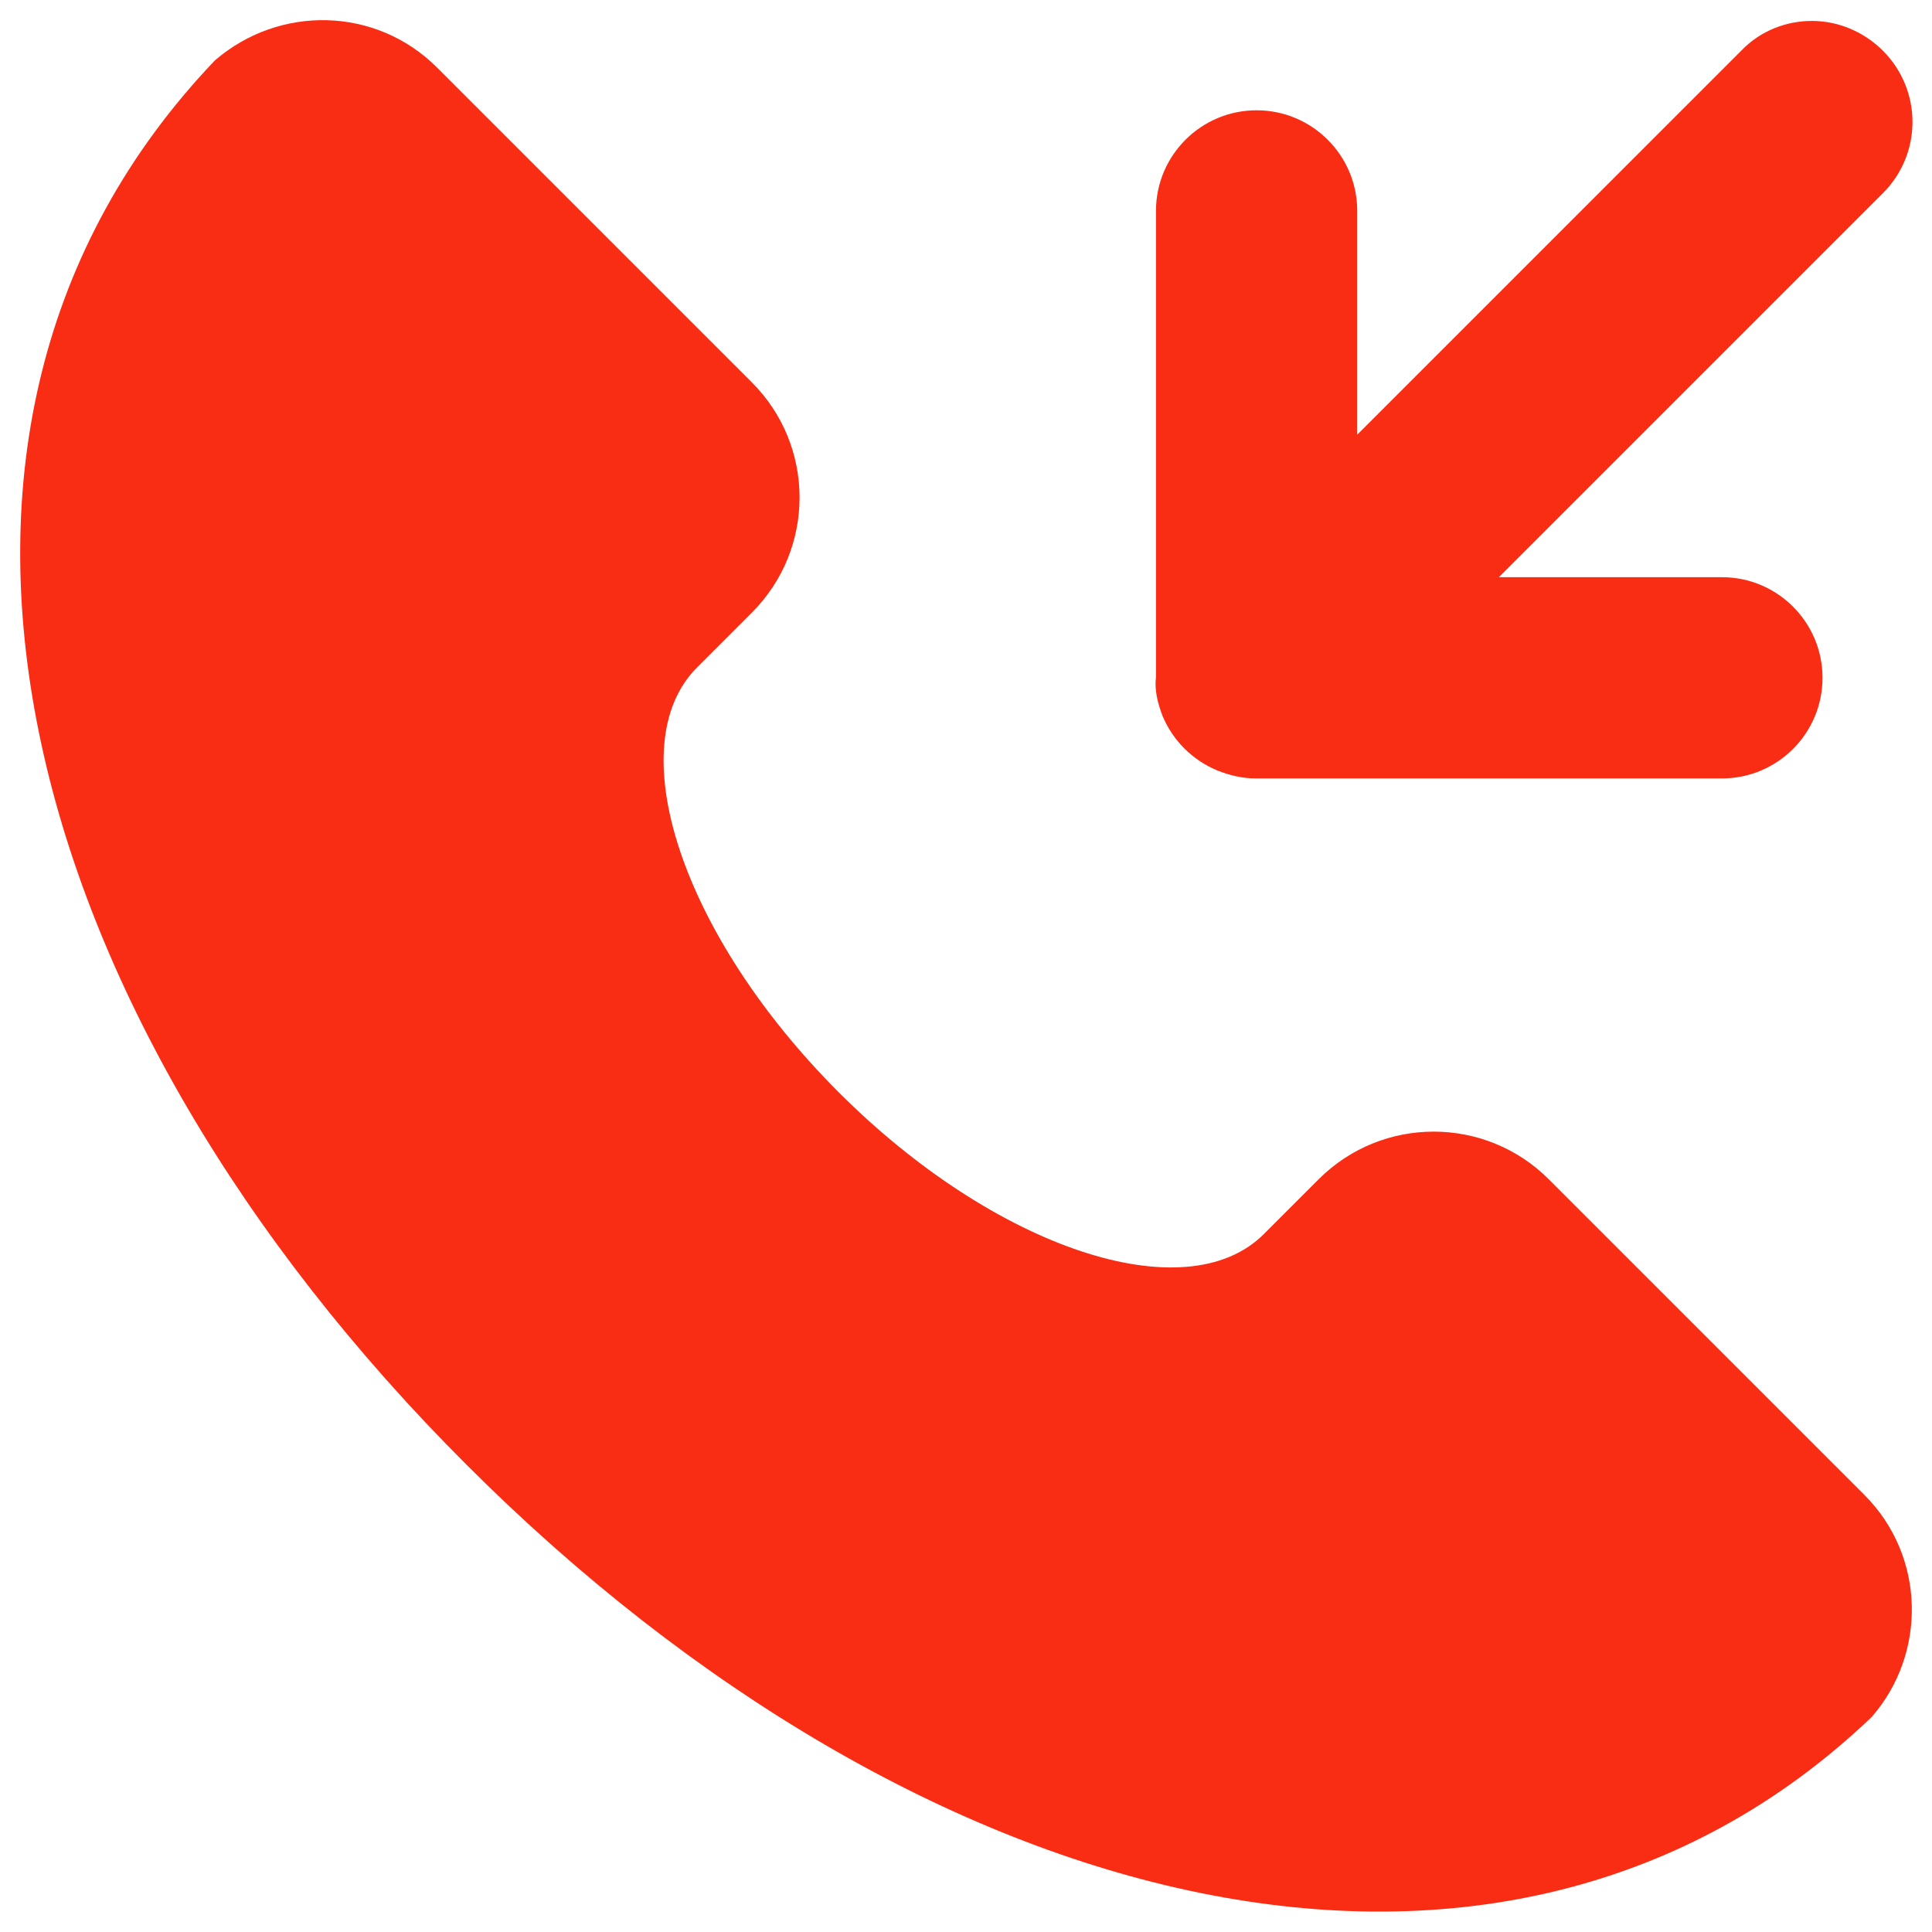
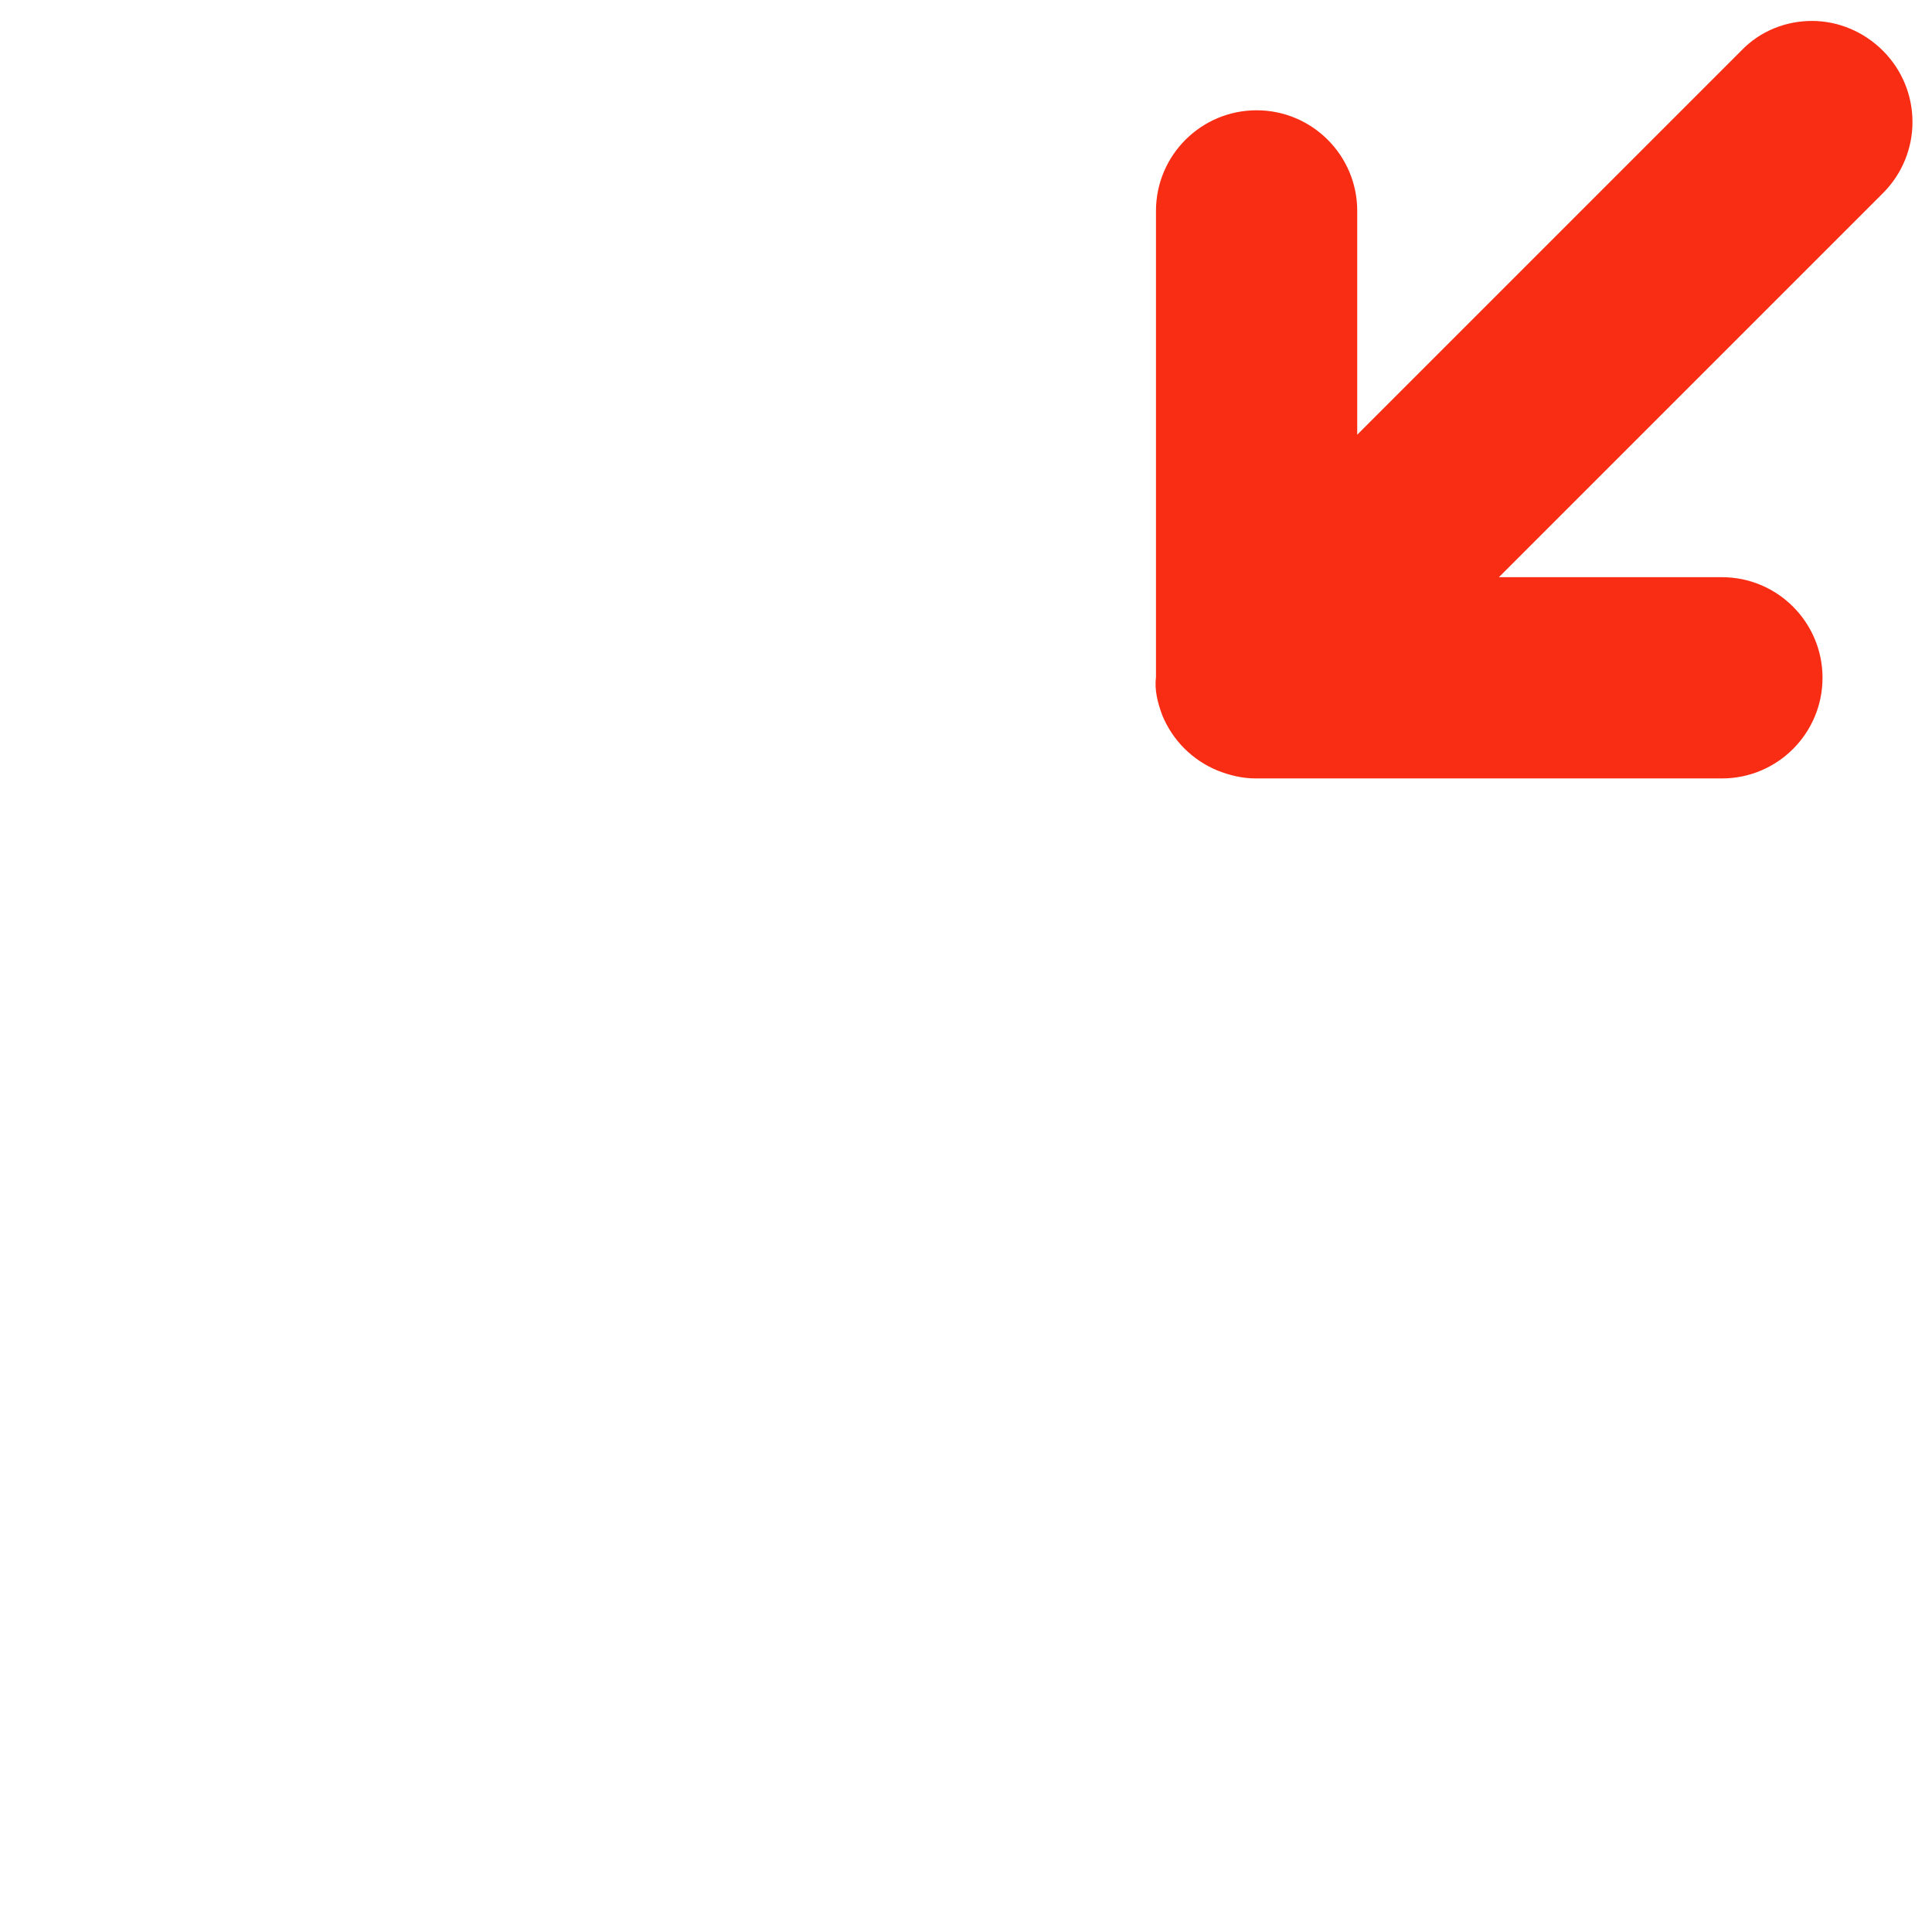
<svg xmlns="http://www.w3.org/2000/svg" fill="#f92c14" id="Layer_1" viewBox="0 0 24 24">
  <g>
-     <path d="m5.8 18.2c5.62 5.62 12.86 7.51 17.45 3.13.69-.79.67-2-.09-2.76l-3.92-3.92c-.79-.79-2.07-.79-2.86 0l-.68.68c-.97.97-3.34.18-5.28-1.76-1.95-1.95-2.73-4.31-1.76-5.28l.68-.68c.79-.79.79-2.07 0-2.86l-3.91-3.91c-.76-.76-1.96-.78-2.76-.09-4.38 4.59-2.5 11.83 3.13 17.45z" />
    <path d="m14.44 8.89c.13.31.37.55.68.68.15.06.31.1.48.1h5.79c.69 0 1.25-.56 1.25-1.25s-.56-1.25-1.25-1.25h-2.77l4.77-4.77c.49-.49.49-1.28 0-1.77-.24-.24-.56-.37-.88-.37s-.64.12-.88.37l-4.77 4.77v-2.78c0-.69-.56-1.25-1.25-1.25s-1.25.56-1.25 1.25v5.79c-.02.16.02.32.08.48z" />
  </g>
</svg>